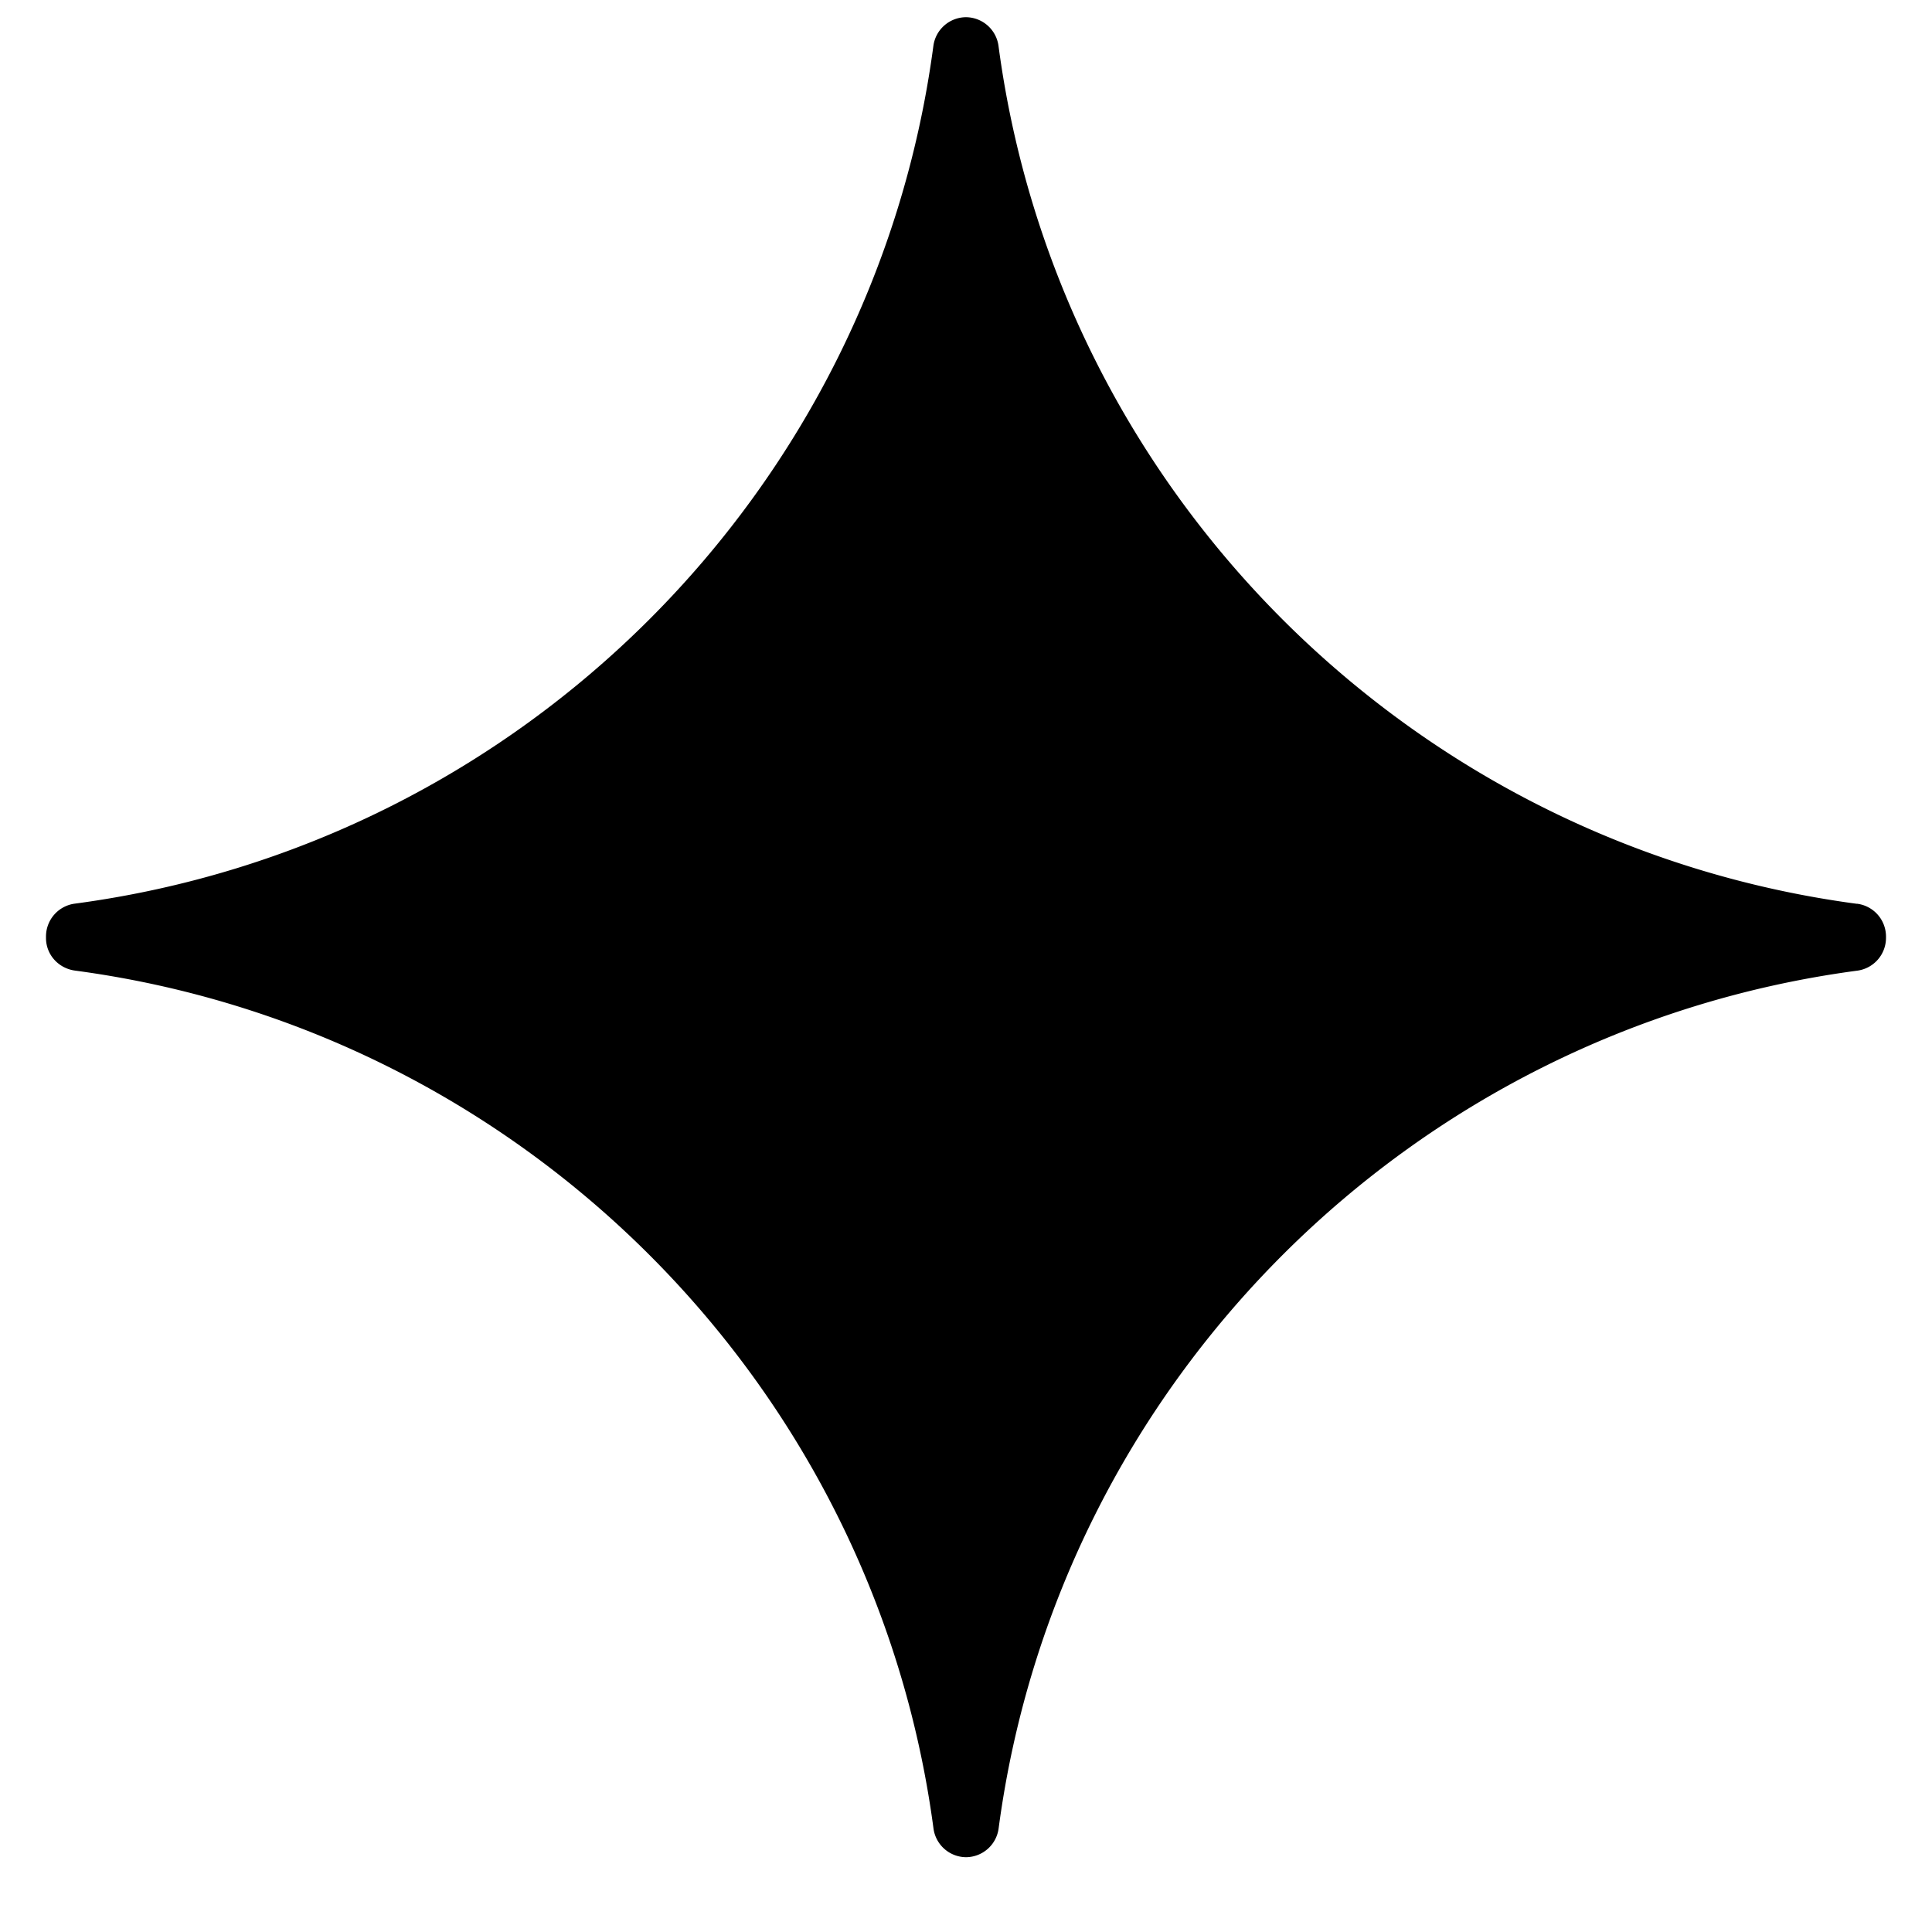
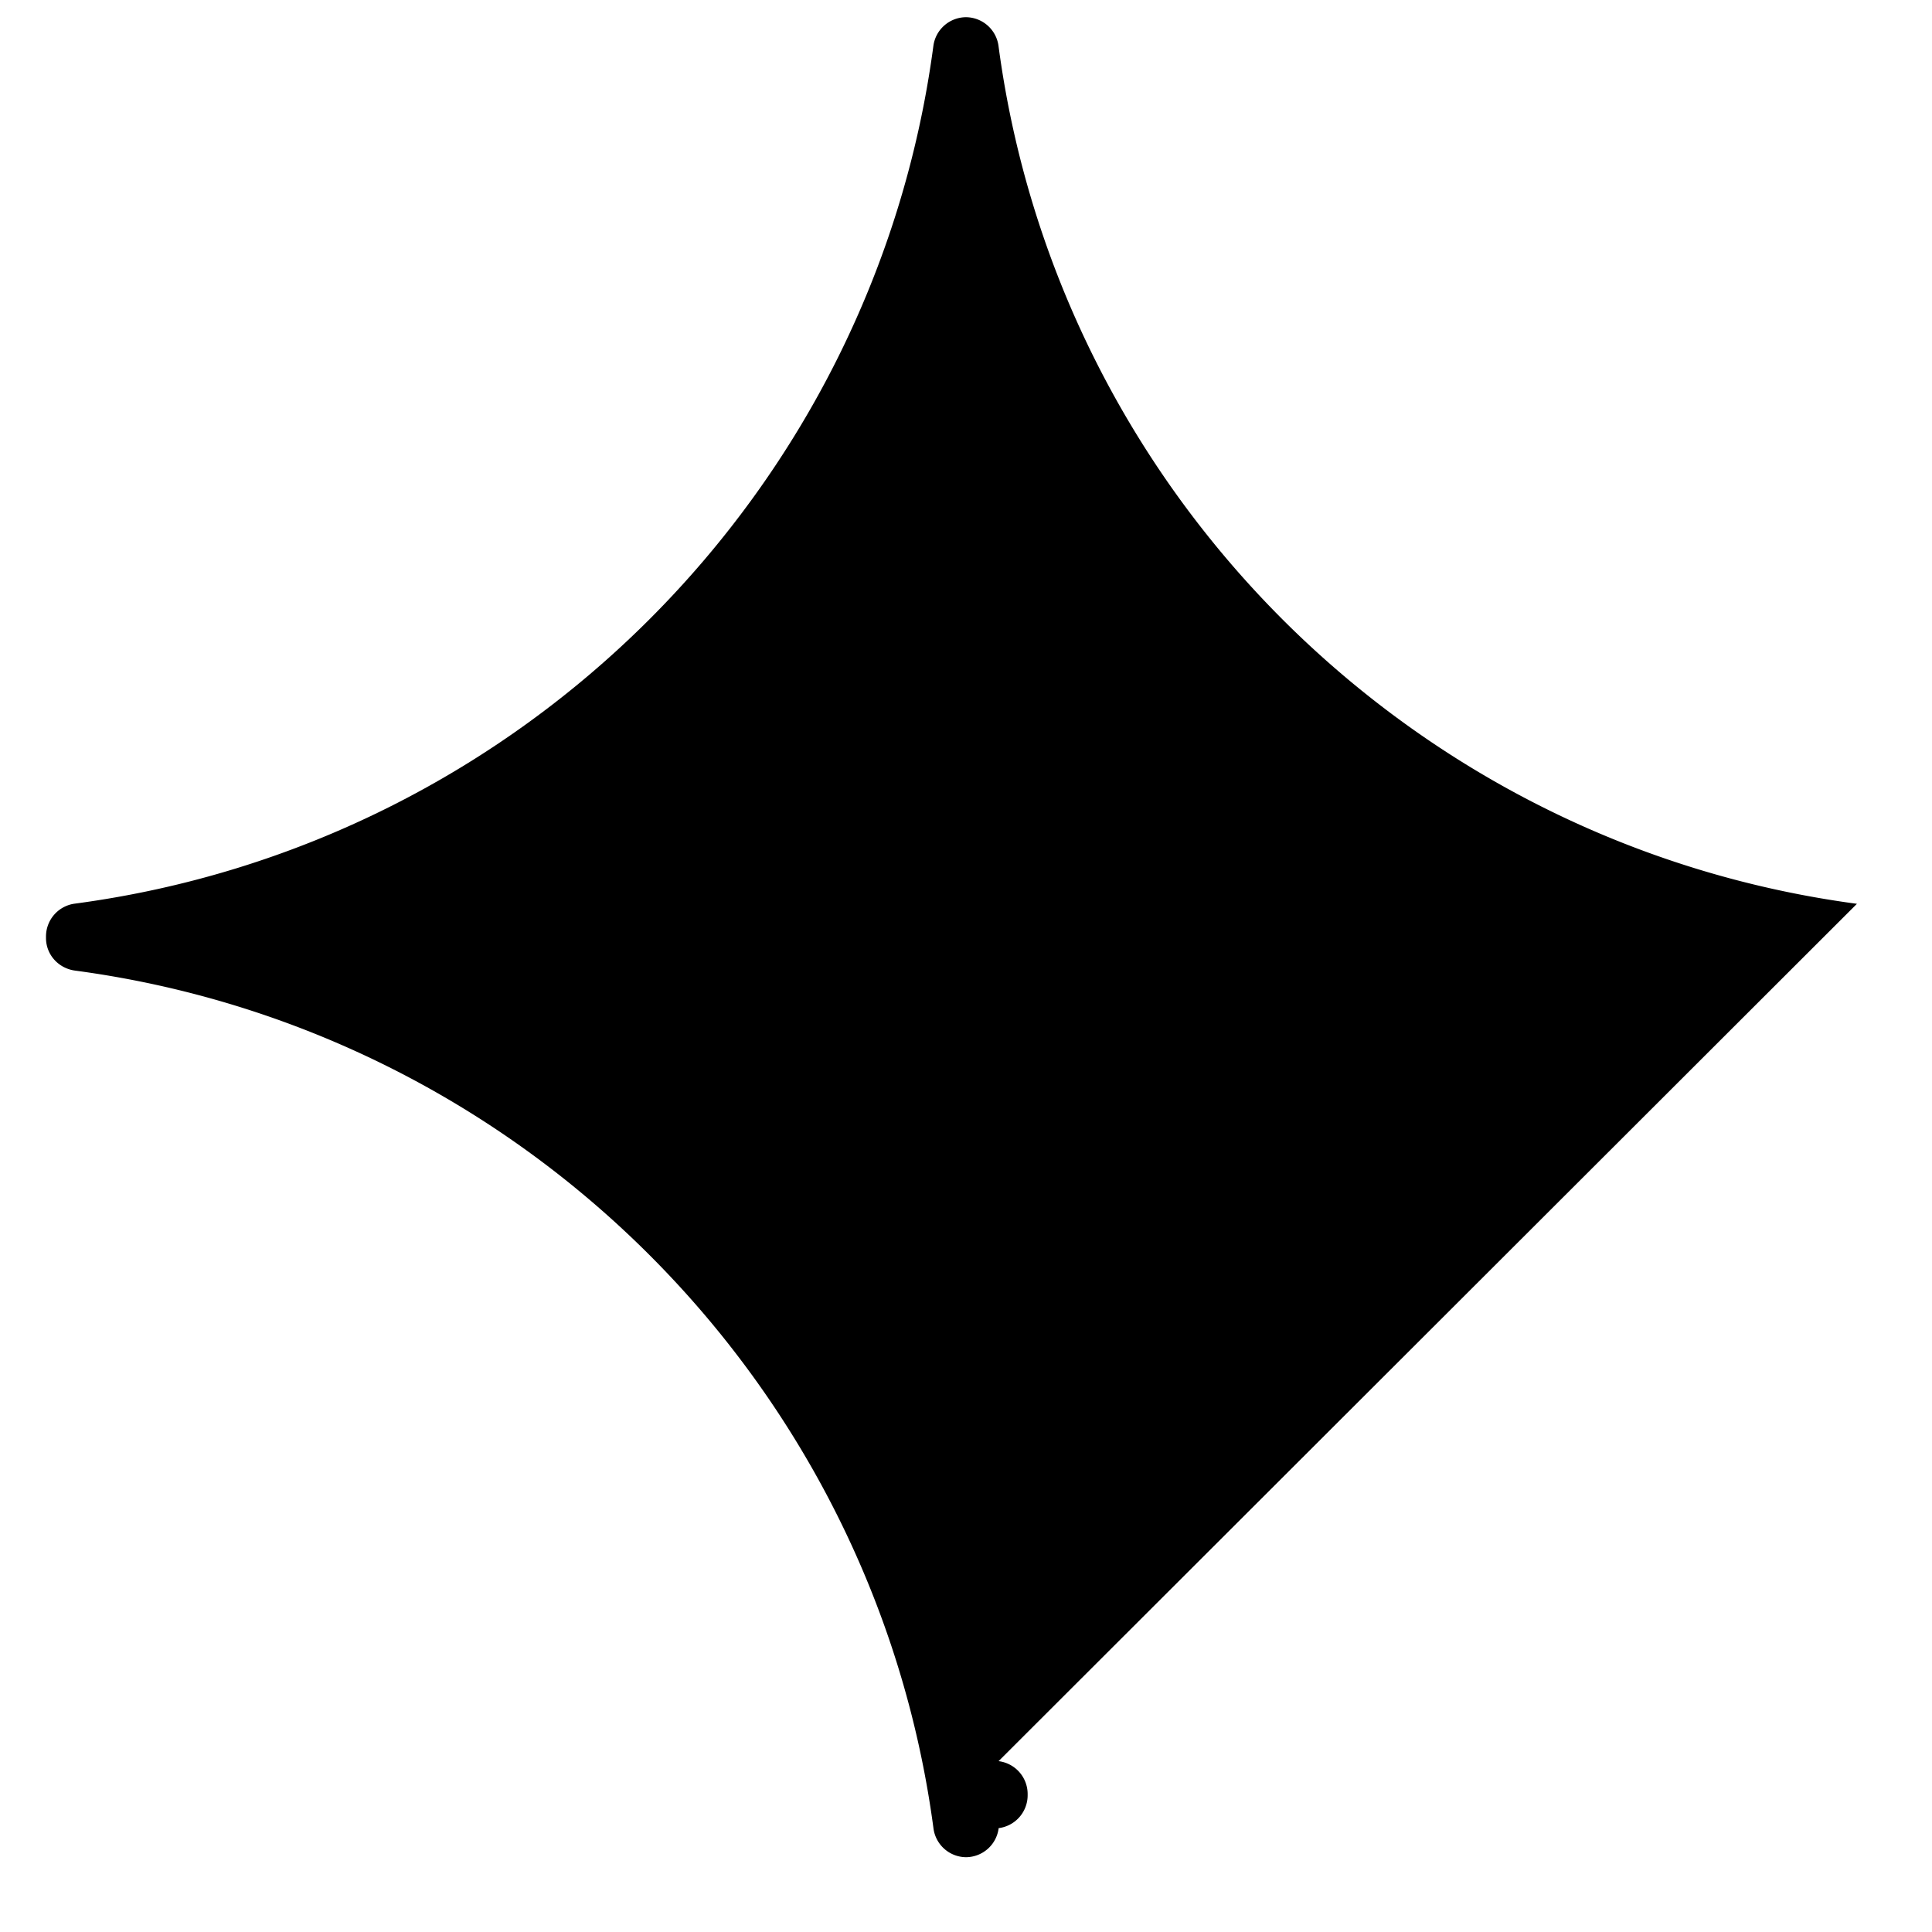
<svg xmlns="http://www.w3.org/2000/svg" width="21" height="21" fill="none">
-   <path fill="#000" d="M20.184 9.824c-4.847-.647-8.683-4.48-9.33-9.32A.36.36 0 0 0 10.5.187a.36.36 0 0 0-.355.315c-.646 4.842-4.483 8.674-9.33 9.32a.36.36 0 0 0-.315.355v.019c0 .181.136.33.316.354 4.846.647 8.683 4.48 9.33 9.32a.36.36 0 0 0 .354.317.36.36 0 0 0 .355-.316c.646-4.842 4.483-8.674 9.33-9.32a.36.36 0 0 0 .315-.355v-.02a.36.36 0 0 0-.316-.353" />
+   <path fill="#000" d="M20.184 9.824c-4.847-.647-8.683-4.48-9.33-9.32A.36.36 0 0 0 10.5.187a.36.36 0 0 0-.355.315c-.646 4.842-4.483 8.674-9.33 9.32a.36.36 0 0 0-.315.355v.019c0 .181.136.33.316.354 4.846.647 8.683 4.48 9.33 9.32a.36.36 0 0 0 .354.317.36.36 0 0 0 .355-.316a.36.36 0 0 0 .315-.355v-.02a.36.36 0 0 0-.316-.353" />
</svg>